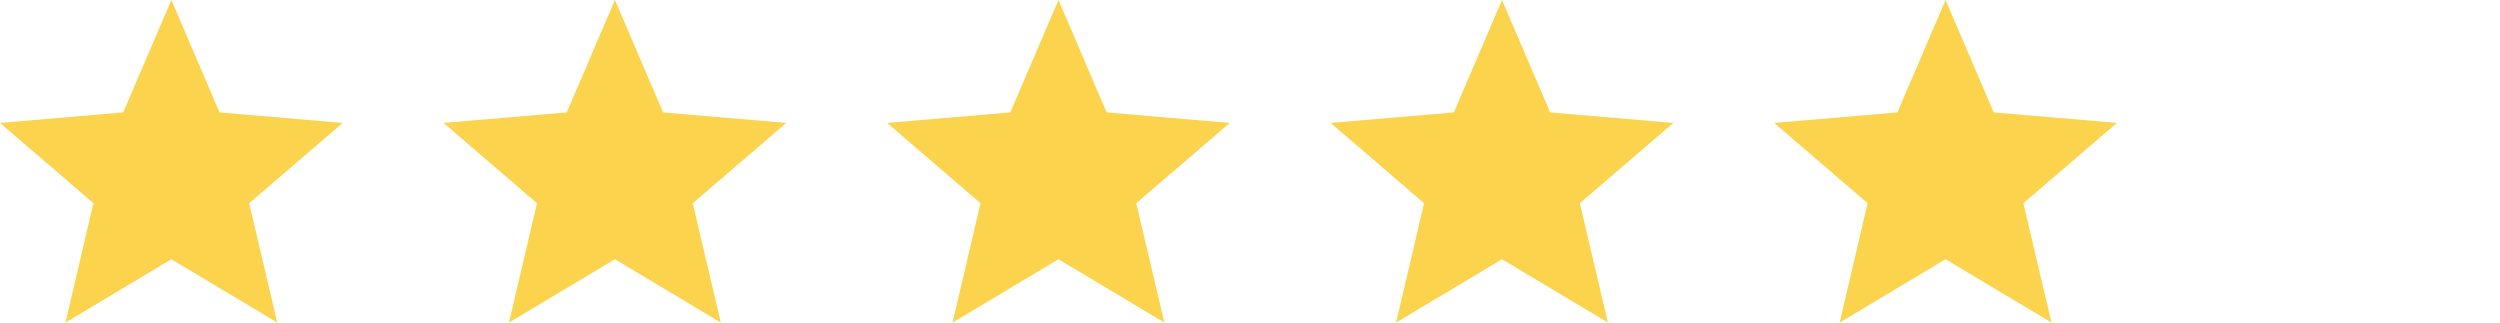
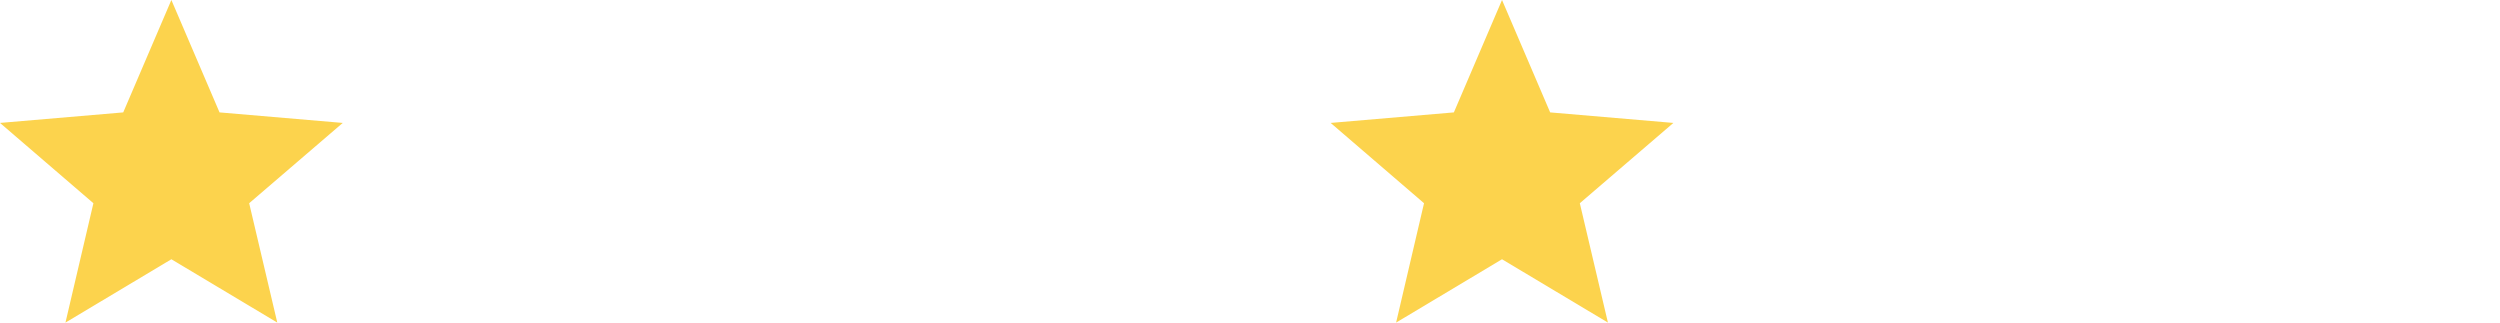
<svg xmlns="http://www.w3.org/2000/svg" width="124" height="16" viewBox="0 0 124 16" fill="none">
  <path d="M8.5 12.859L13.753 16L12.359 10.08L17 6.097L10.889 5.575L8.5 0L6.112 5.575L0 6.097L4.633 10.08L3.247 16L8.5 12.859Z" fill="#FCD34D" />
-   <path d="M30.5 12.859L35.753 16L34.359 10.08L39 6.097L32.889 5.575L30.5 0L28.111 5.575L22 6.097L26.633 10.08L25.247 16L30.5 12.859Z" fill="#FCD34D" />
-   <path d="M52.5 12.859L57.753 16L56.359 10.08L61 6.097L54.889 5.575L52.5 0L50.111 5.575L44 6.097L48.633 10.08L47.247 16L52.5 12.859Z" fill="#FCD34D" />
  <path d="M74.5 12.859L79.753 16L78.359 10.08L83 6.097L76.888 5.575L74.5 0L72.112 5.575L66 6.097L70.632 10.08L69.247 16L74.5 12.859Z" fill="#FCD34D" />
-   <path d="M96.5 12.859L101.753 16L100.359 10.08L105 6.097L98.888 5.575L96.5 0L94.112 5.575L88 6.097L92.632 10.08L91.247 16L96.5 12.859Z" fill="#FCD34D" />
</svg>